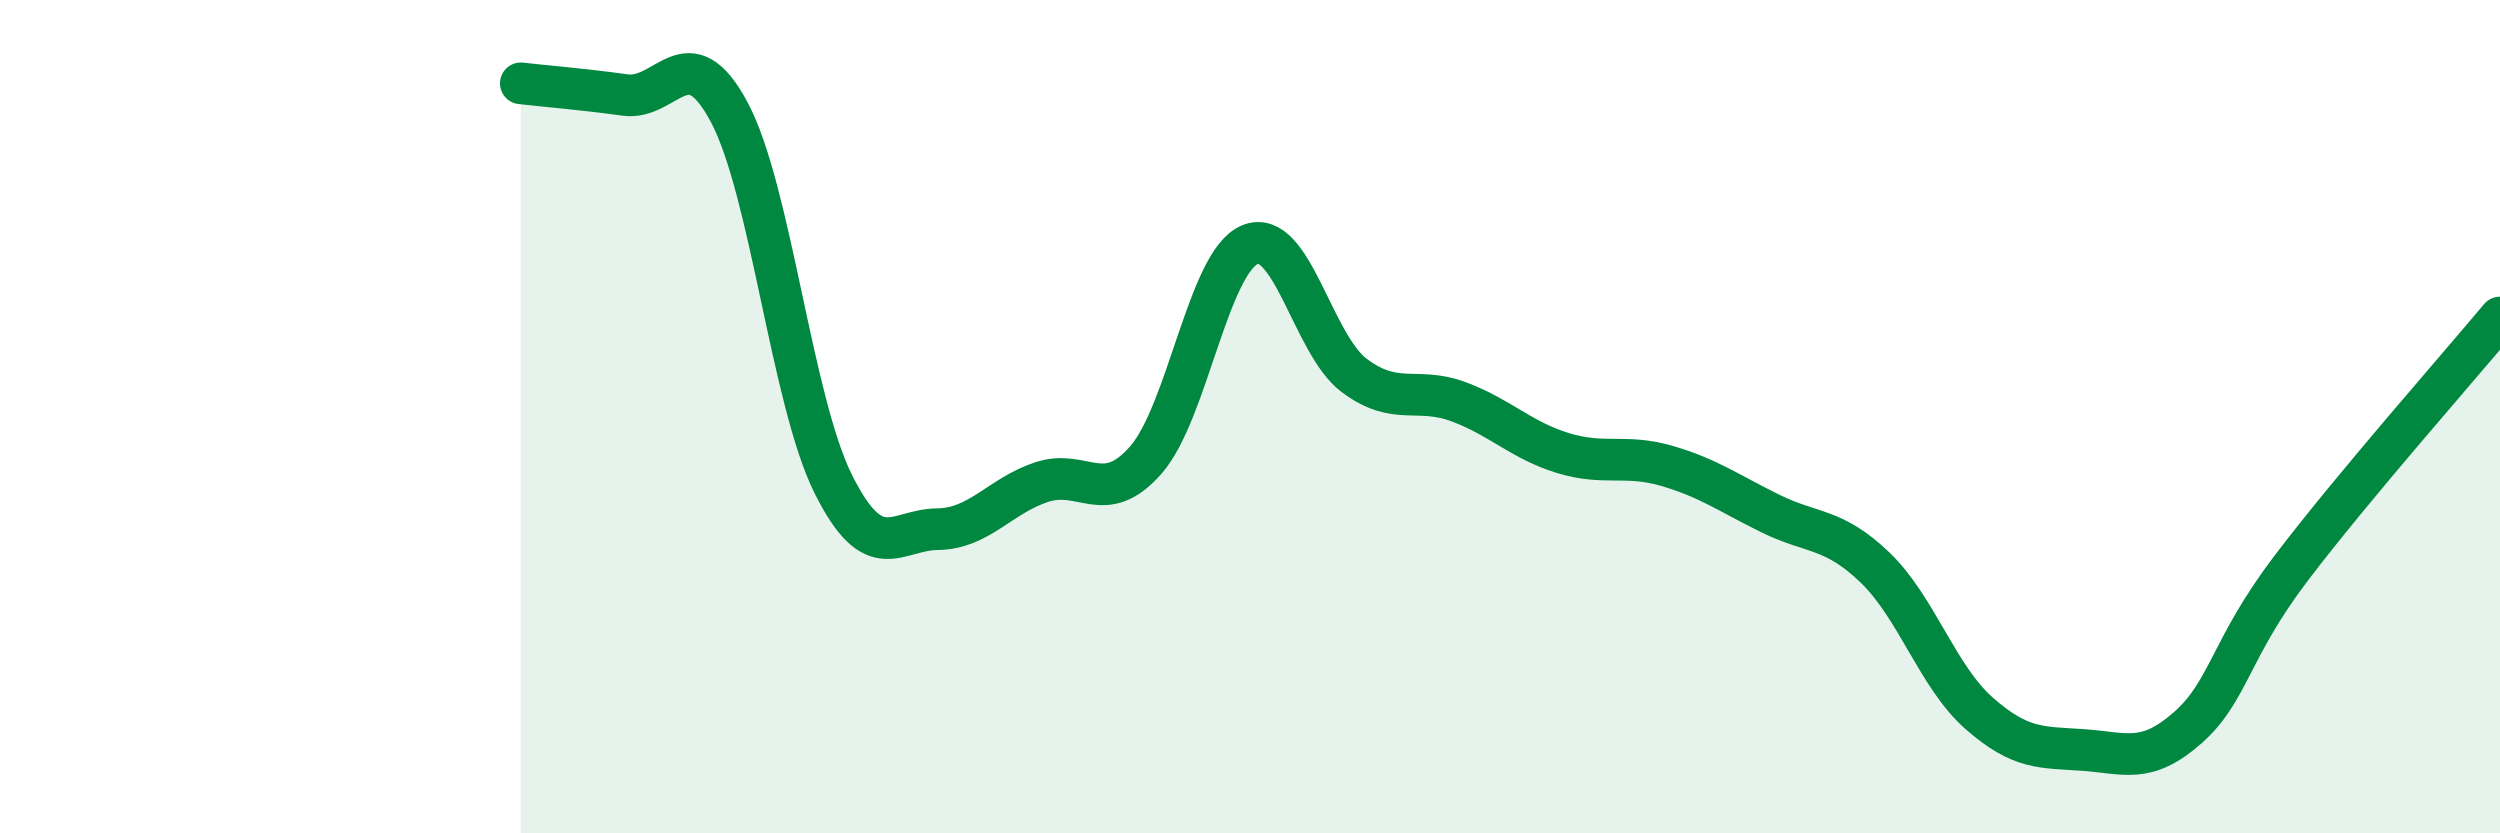
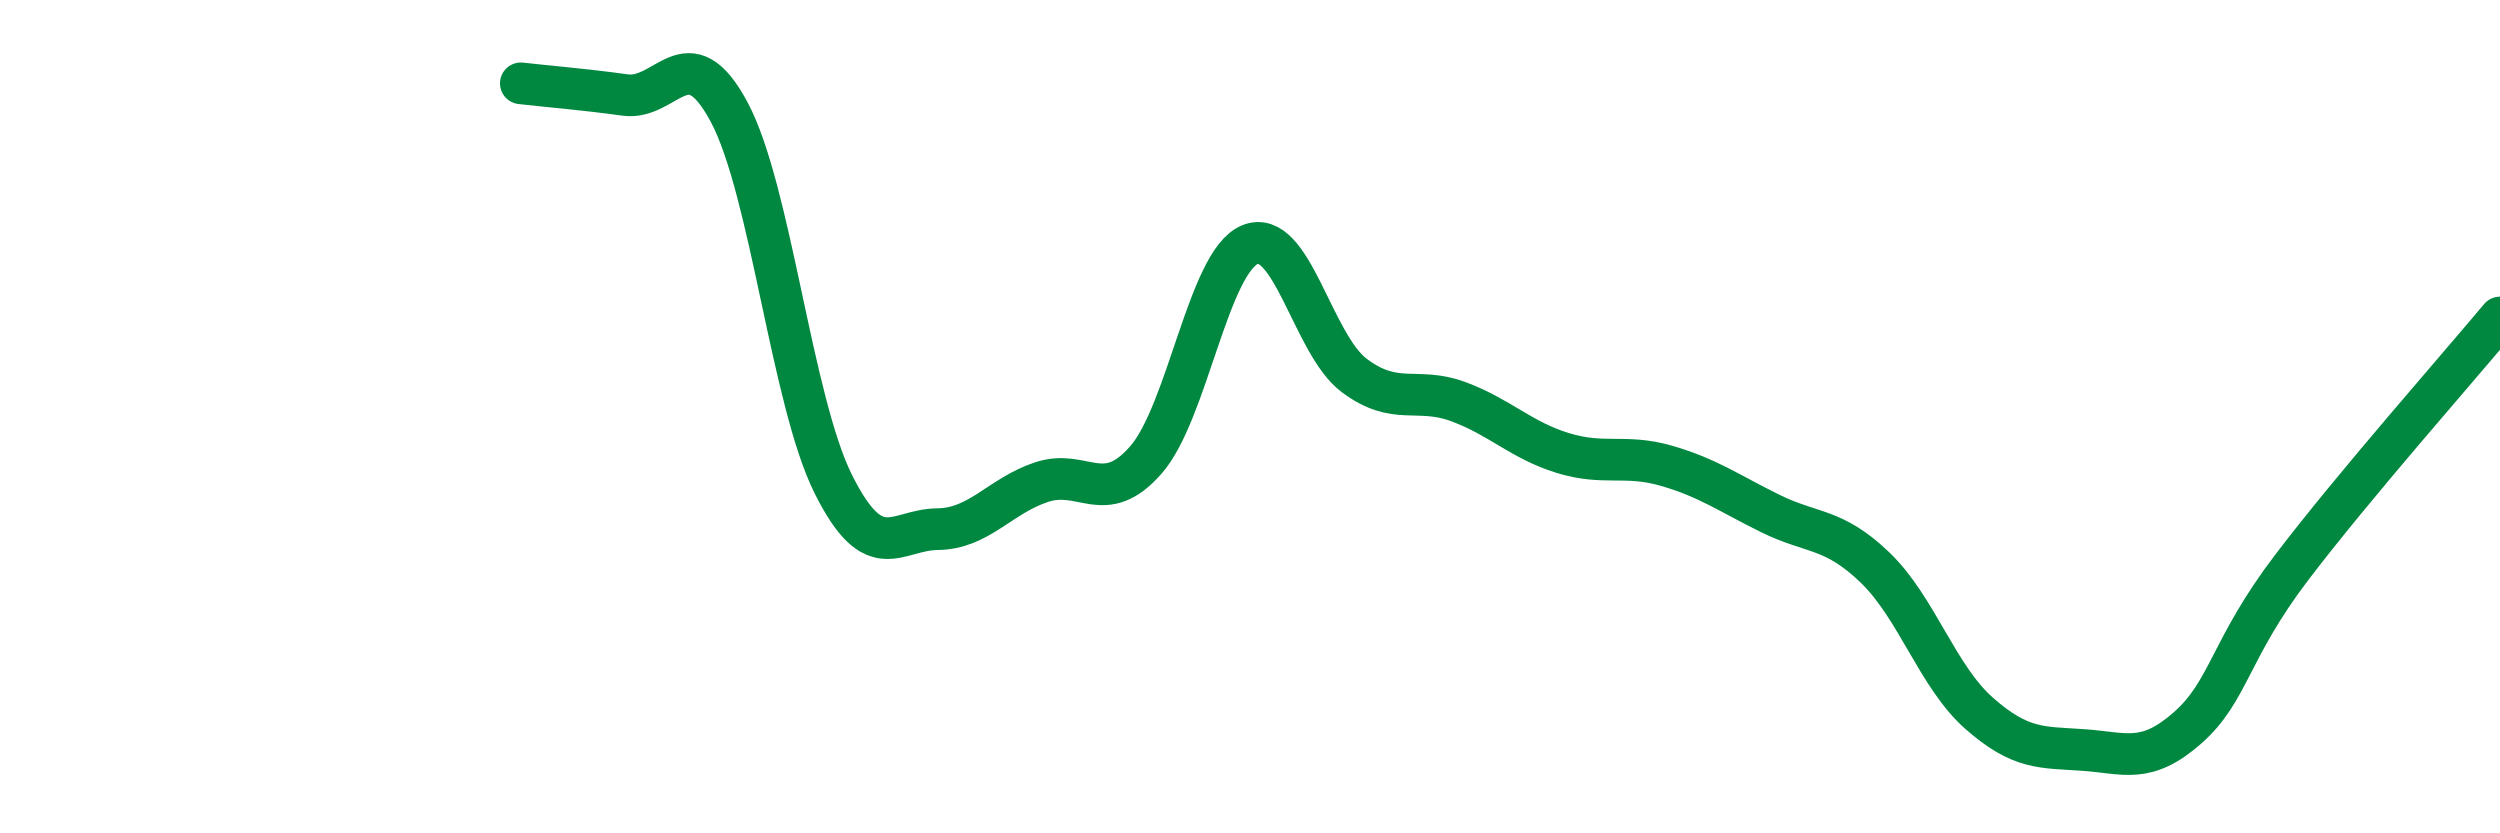
<svg xmlns="http://www.w3.org/2000/svg" width="60" height="20" viewBox="0 0 60 20">
-   <path d="M 12.5,2 C 13,2.06 14,2.14 15,2.28 C 16,2.42 16.5,0.82 17.5,2.69 C 18.5,4.56 19,9.62 20,11.62 C 21,13.62 21.5,12.71 22.5,12.7 C 23.5,12.69 24,11.9 25,11.57 C 26,11.24 26.5,12.18 27.5,11.04 C 28.5,9.9 29,6.28 30,5.87 C 31,5.46 31.5,8.26 32.5,9.01 C 33.5,9.76 34,9.27 35,9.64 C 36,10.01 36.5,10.56 37.5,10.87 C 38.5,11.18 39,10.89 40,11.18 C 41,11.47 41.5,11.84 42.5,12.33 C 43.5,12.82 44,12.66 45,13.62 C 46,14.58 46.5,16.24 47.5,17.12 C 48.5,18 49,17.93 50,18 C 51,18.07 51.5,18.35 52.5,17.47 C 53.5,16.59 53.5,15.59 55,13.62 C 56.5,11.65 59,8.82 60,7.62L60 20L12.5 20Z" fill="#008740" opacity="0.1" stroke-linecap="round" stroke-linejoin="round" />
  <path d="M 12.5,2 C 13,2.06 14,2.14 15,2.28 C 16,2.42 16.5,0.82 17.5,2.69 C 18.5,4.56 19,9.62 20,11.62 C 21,13.62 21.5,12.71 22.5,12.7 C 23.5,12.69 24,11.9 25,11.57 C 26,11.24 26.5,12.18 27.5,11.04 C 28.5,9.9 29,6.28 30,5.87 C 31,5.46 31.5,8.26 32.5,9.01 C 33.5,9.76 34,9.27 35,9.64 C 36,10.01 36.5,10.56 37.5,10.87 C 38.5,11.18 39,10.89 40,11.18 C 41,11.47 41.5,11.84 42.5,12.33 C 43.5,12.82 44,12.66 45,13.62 C 46,14.58 46.5,16.24 47.5,17.12 C 48.5,18 49,17.93 50,18 C 51,18.07 51.5,18.35 52.5,17.47 C 53.5,16.59 53.5,15.59 55,13.62 C 56.5,11.65 59,8.82 60,7.62" stroke="#008740" stroke-width="1" fill="none" stroke-linecap="round" stroke-linejoin="round" />
</svg>